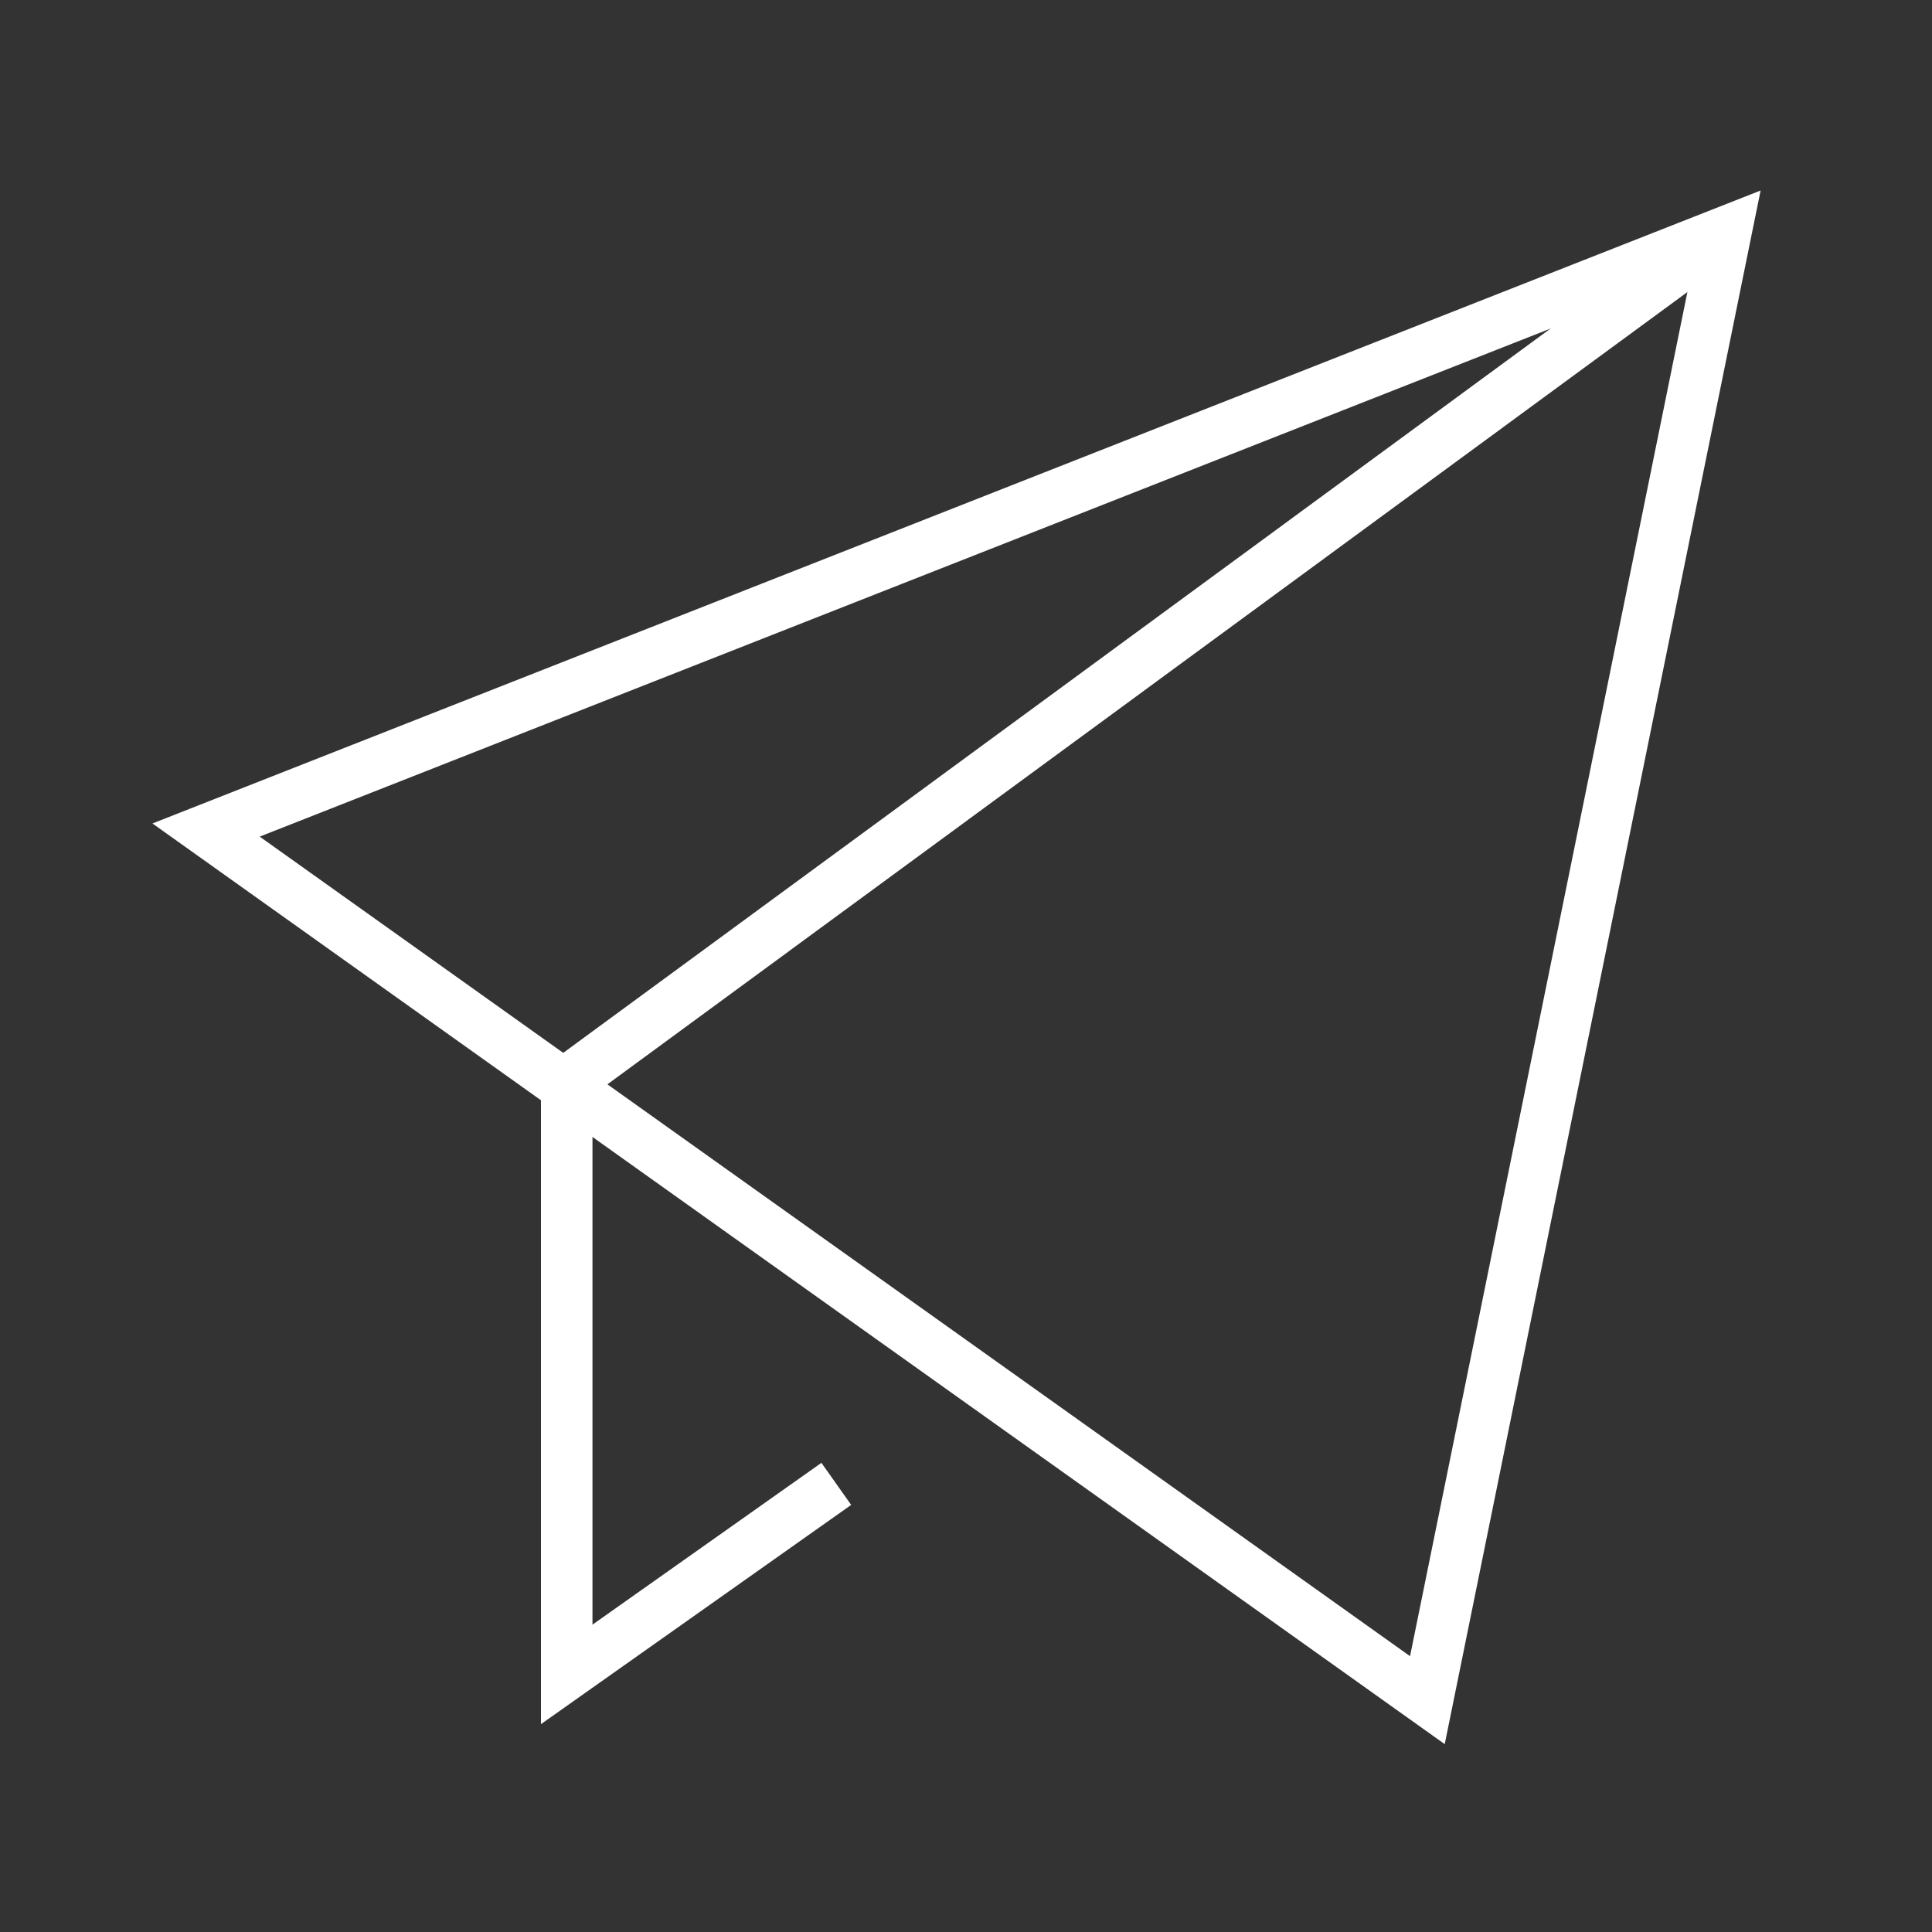
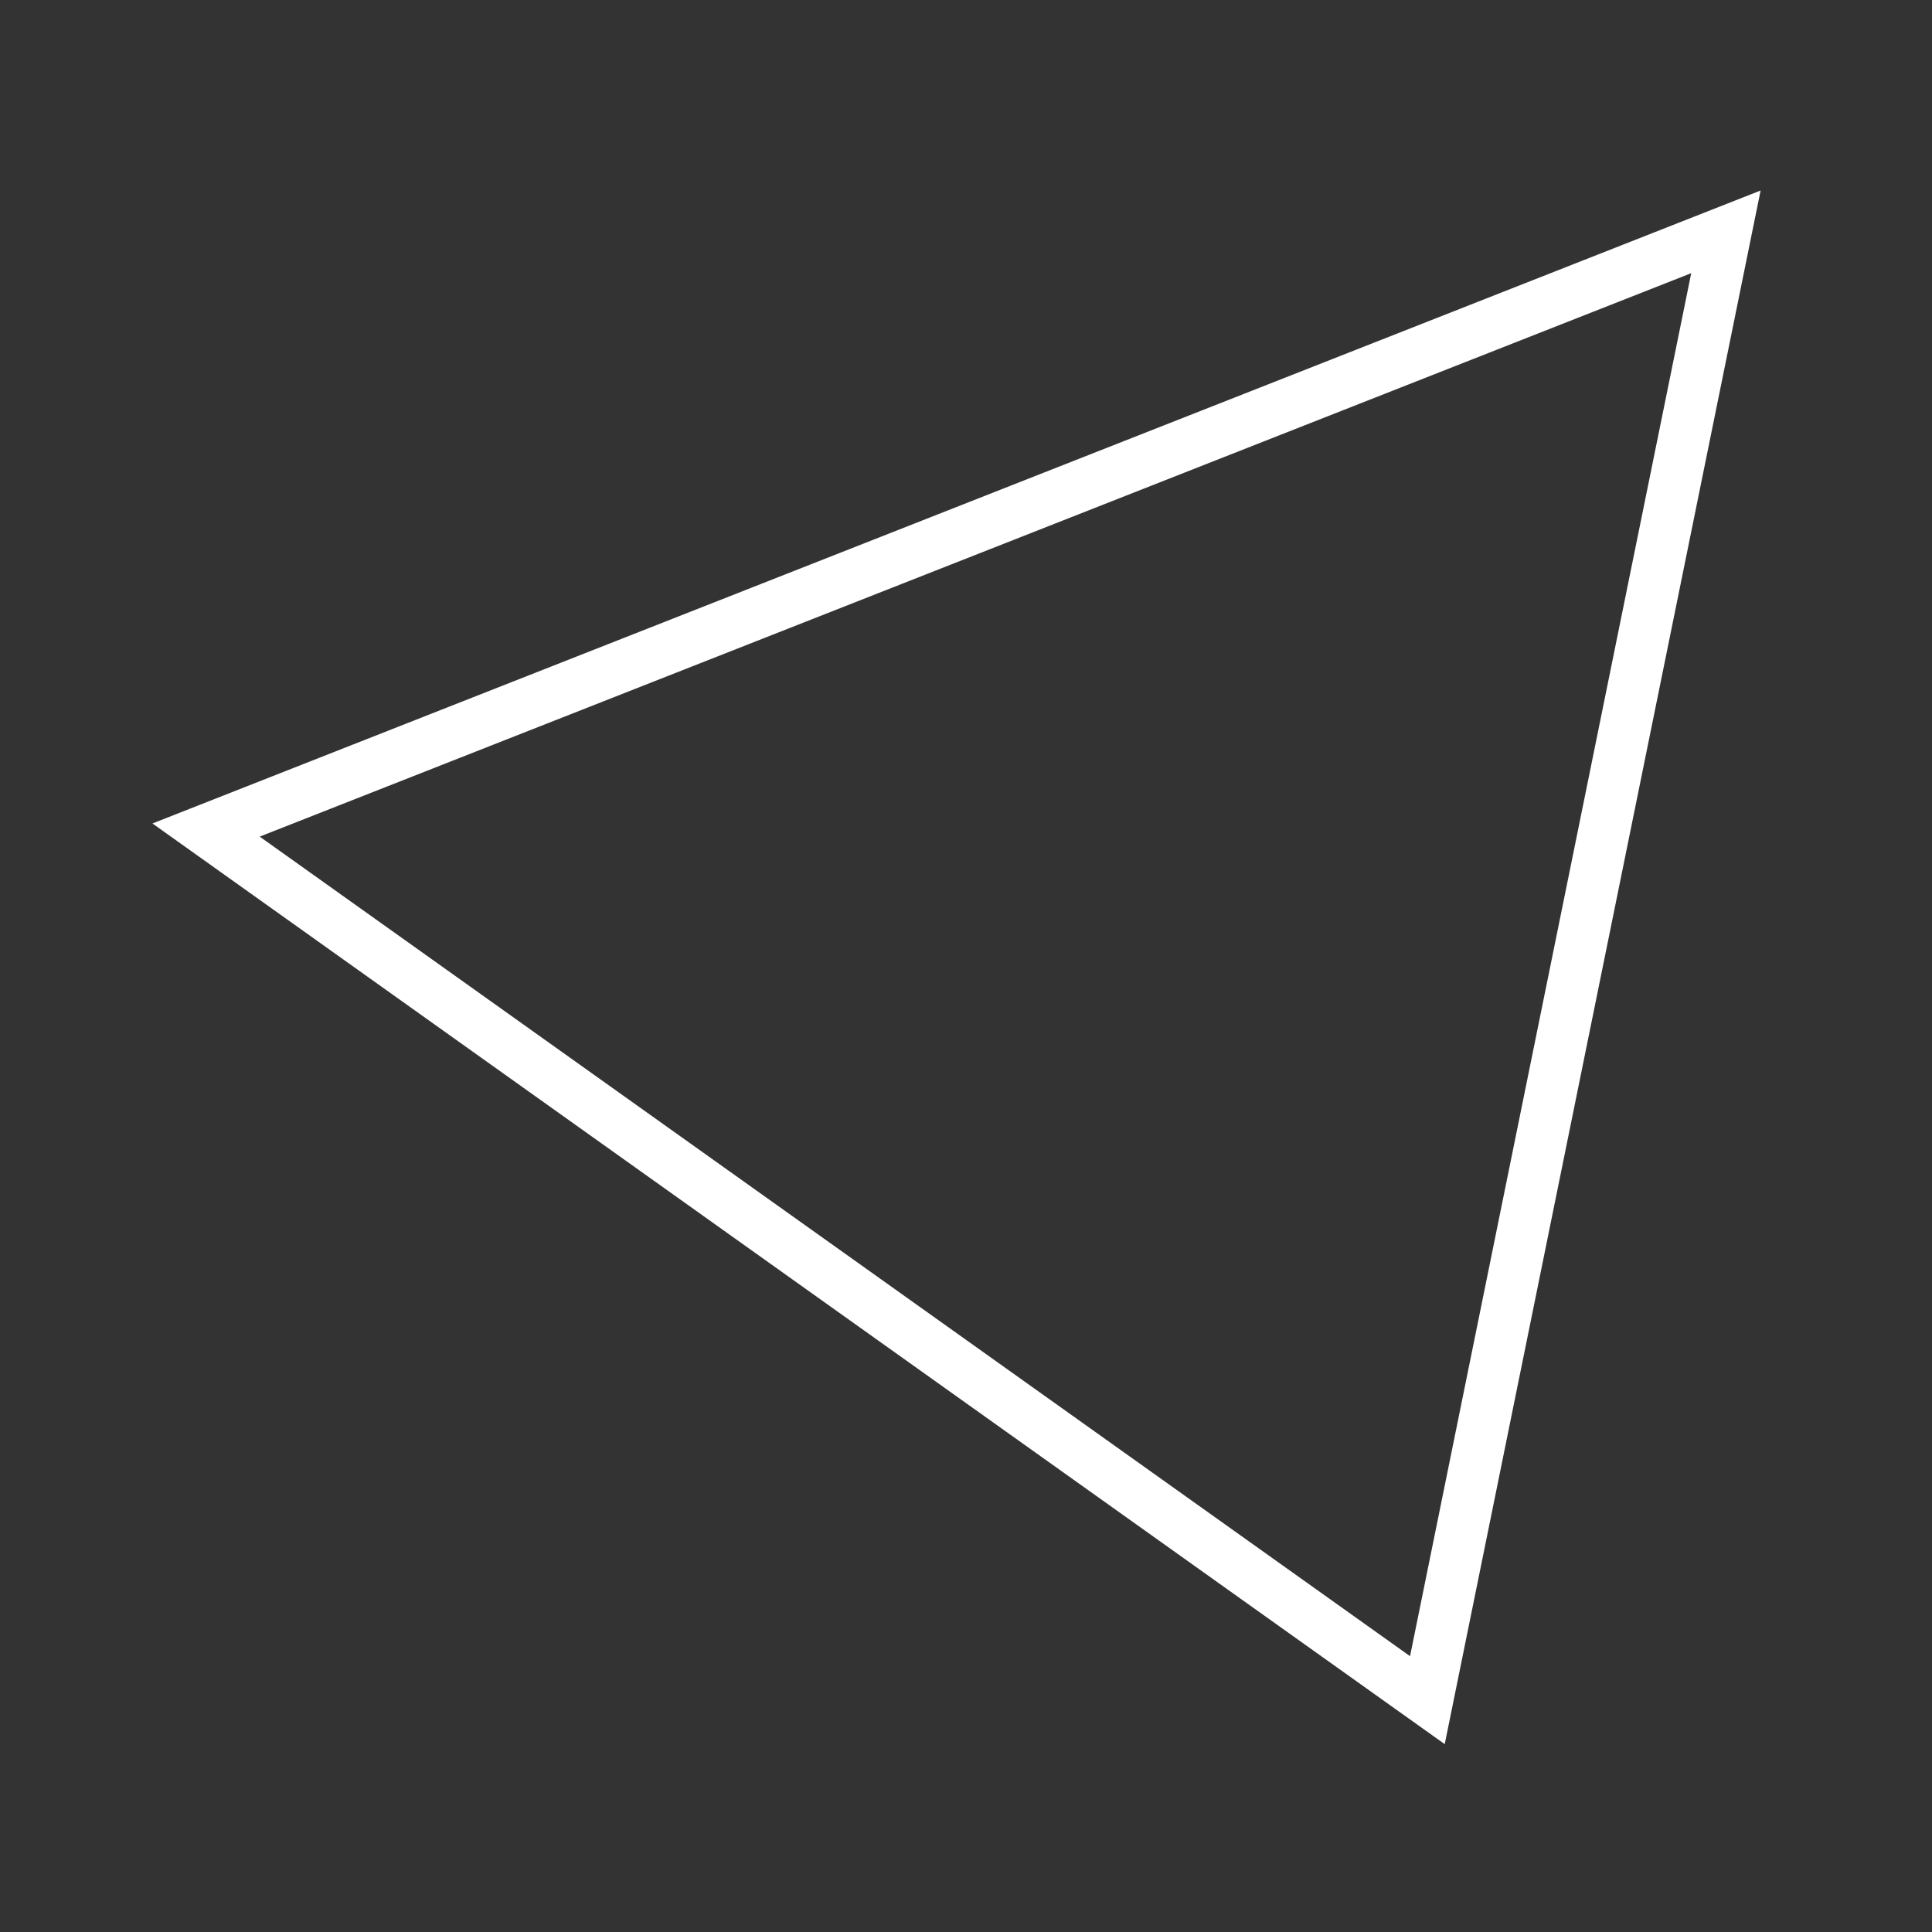
<svg xmlns="http://www.w3.org/2000/svg" width="75px" height="75px" viewBox="0 0 75 75" version="1.1">
  <rect x="0" y="0" width="75" height="75" fill="#333333" stroke="none" />
  <title>send-Novicap-2</title>
  <g id="send-Novicap-2" stroke="none" stroke-width="1" fill="none" fill-rule="evenodd">
    <g id="send-Novicap" transform="translate(8, 9)" stroke="#FFFFFF" stroke-width="2">
-       <polyline id="Path" points="59 0 14 33.013 14 56 24.465 48.604" />
      <polygon id="Path" stroke-linecap="square" points="0 23.222 59 0 47.411 57" />
    </g>
  </g>
</svg>